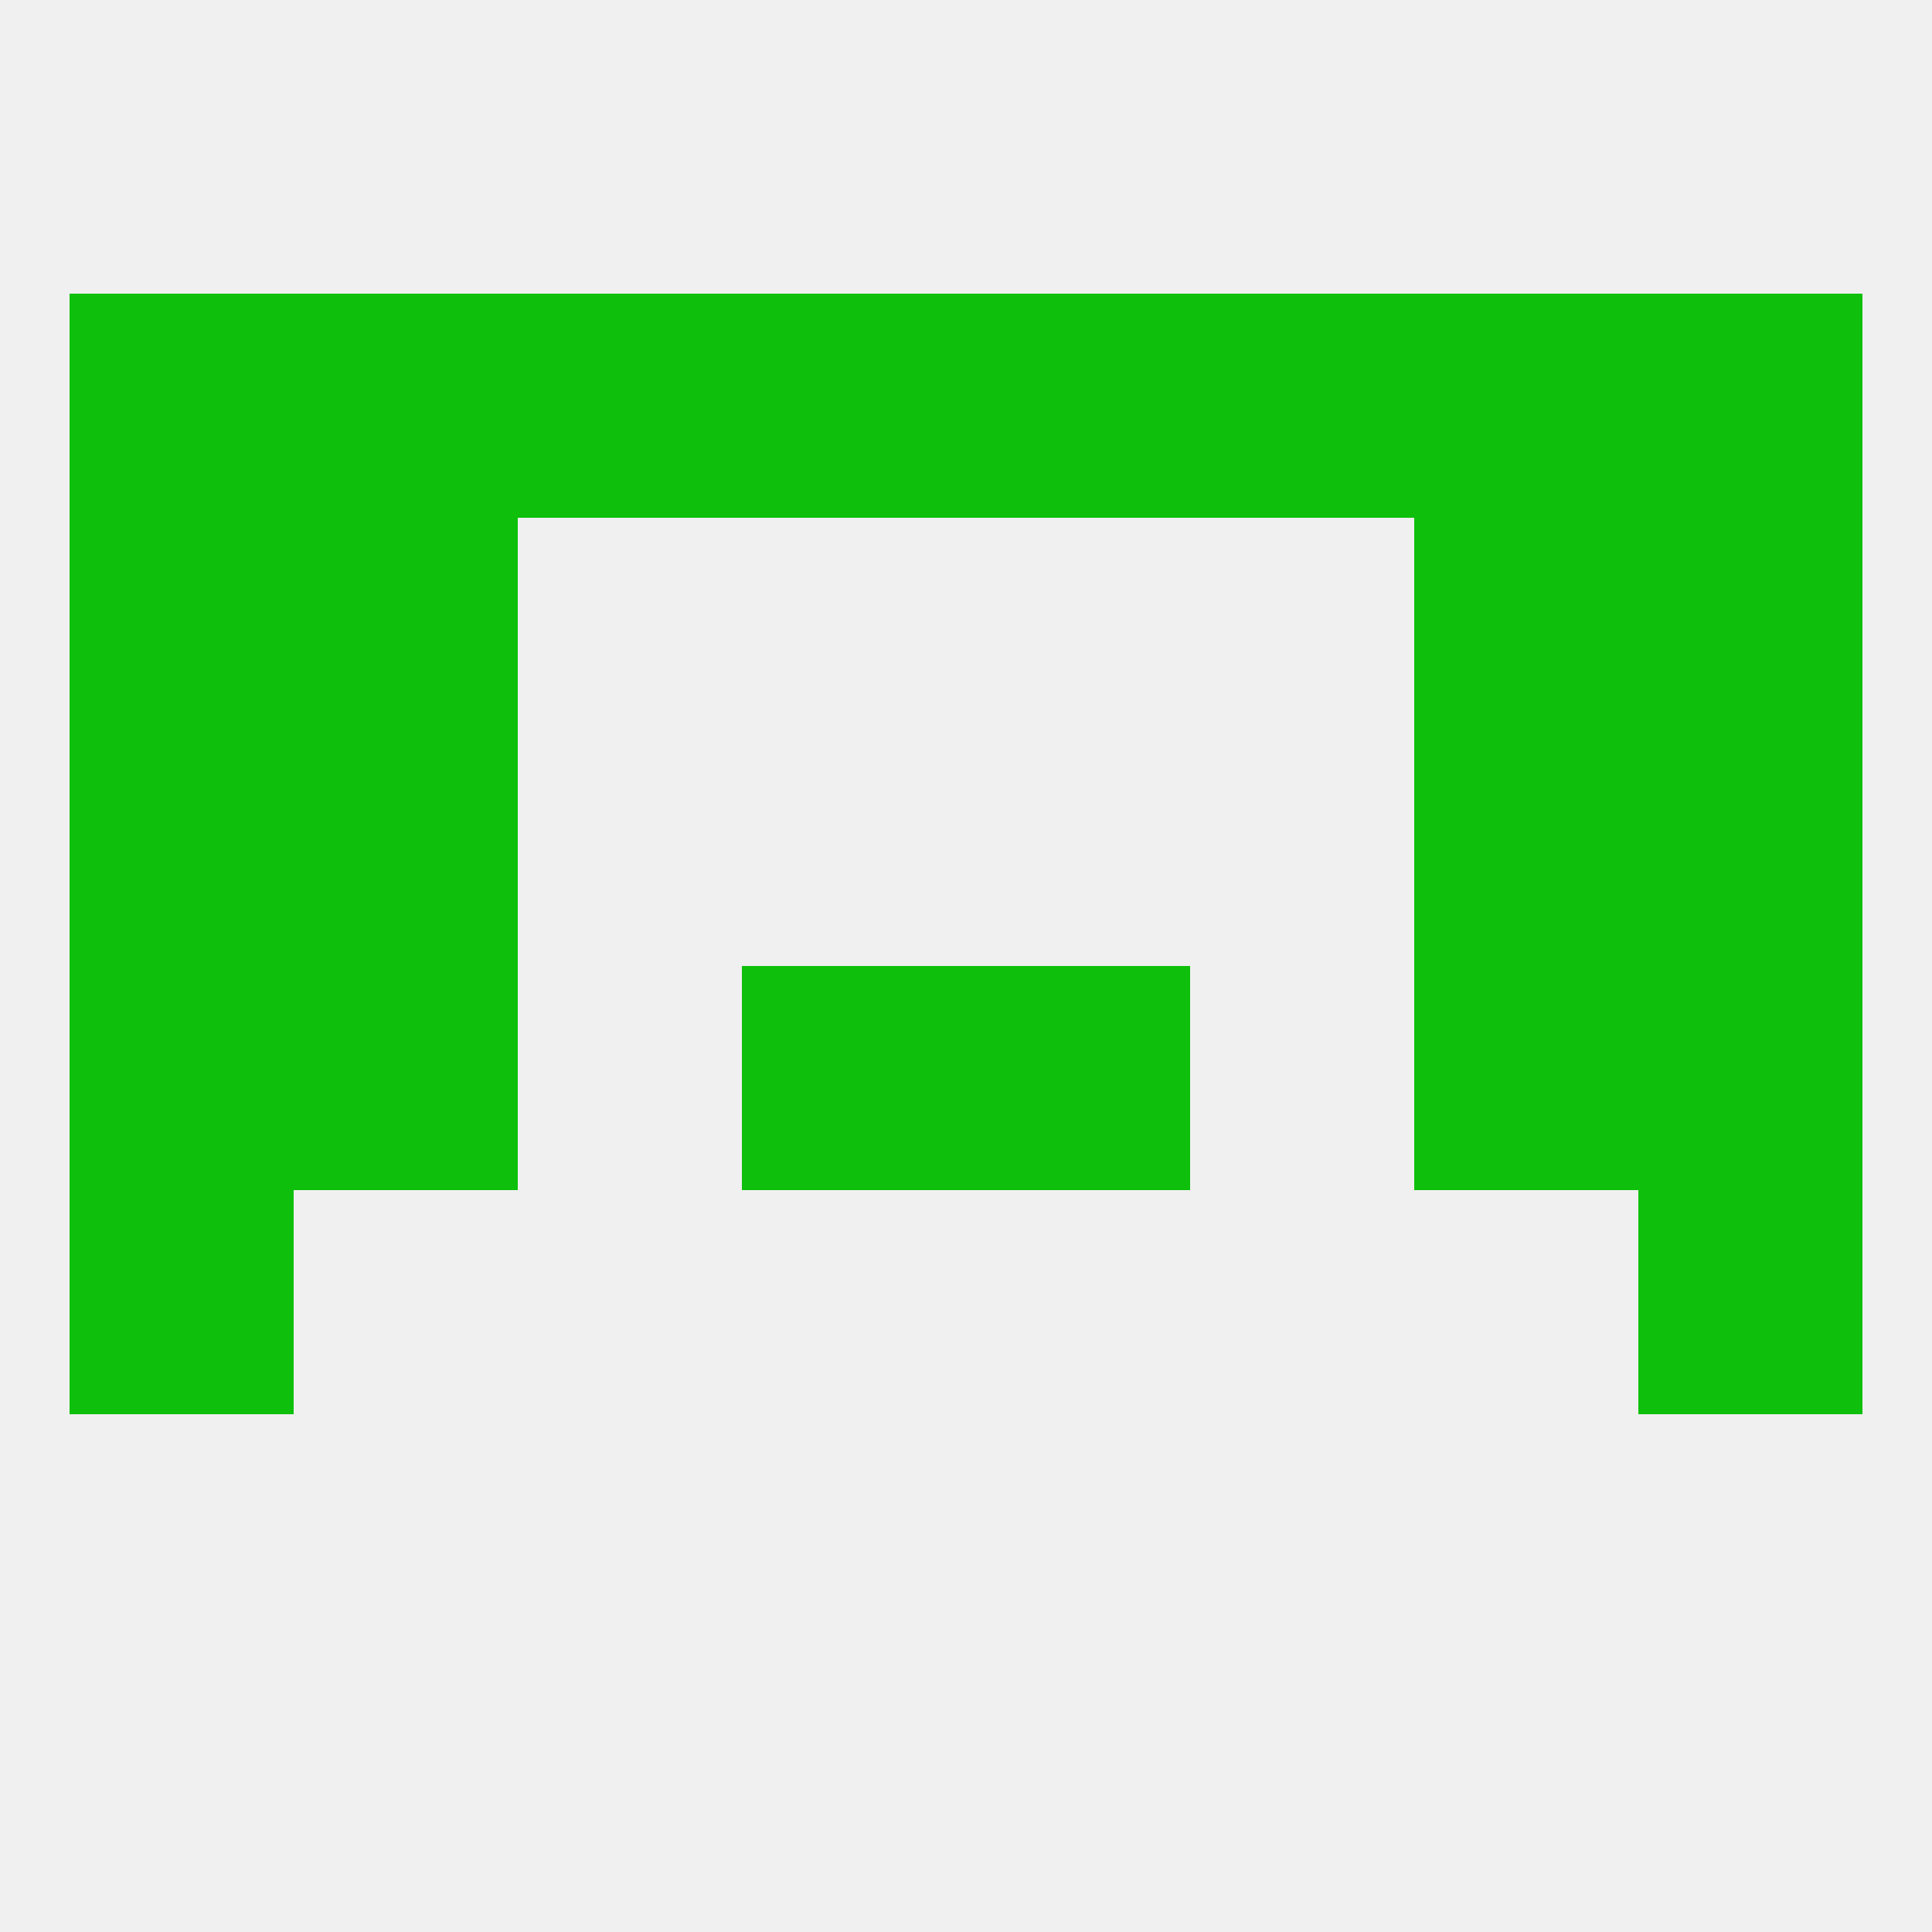
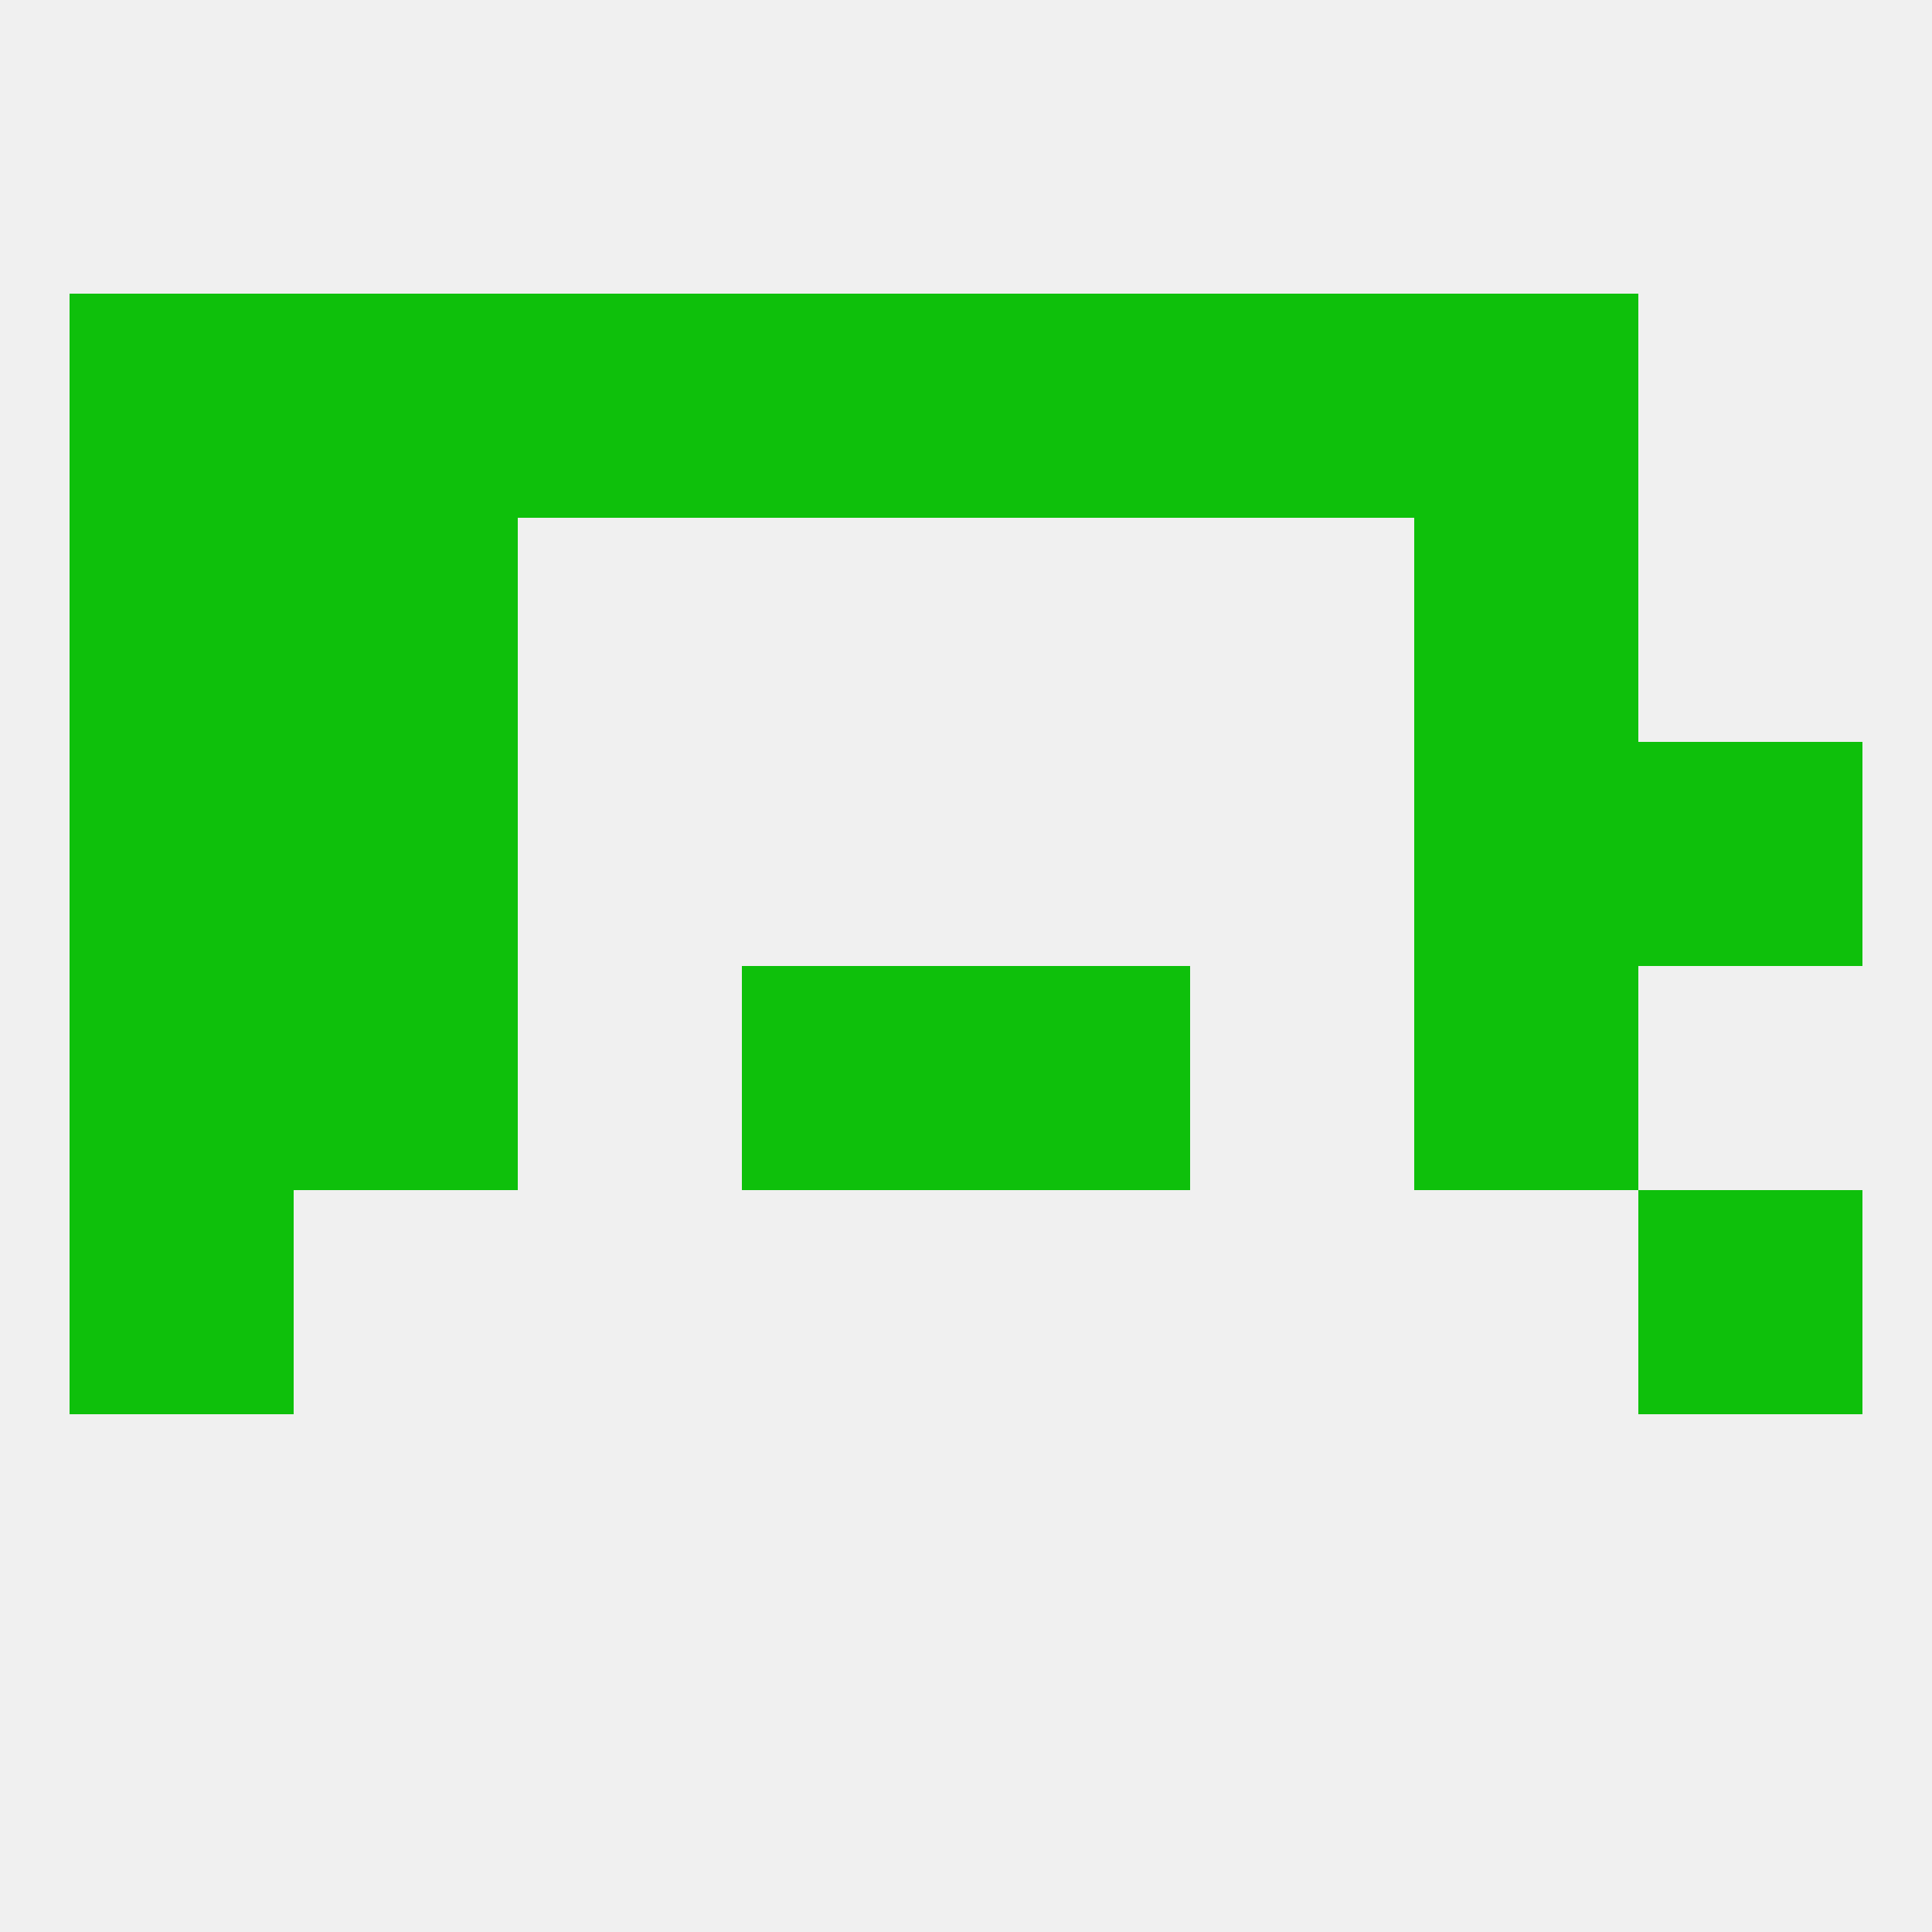
<svg xmlns="http://www.w3.org/2000/svg" version="1.1" baseprofile="full" width="250" height="250" viewBox="0 0 250 250">
  <rect width="100%" height="100%" fill="rgba(240,240,240,255)" />
  <rect x="9" y="96" width="29" height="29" fill="rgba(14,192,11,255)" />
  <rect x="212" y="96" width="29" height="29" fill="rgba(14,192,11,255)" />
  <rect x="38" y="96" width="29" height="29" fill="rgba(14,192,11,255)" />
  <rect x="183" y="96" width="29" height="29" fill="rgba(14,192,11,255)" />
  <rect x="38" y="67" width="29" height="29" fill="rgba(14,192,11,255)" />
  <rect x="183" y="67" width="29" height="29" fill="rgba(14,192,11,255)" />
  <rect x="9" y="67" width="29" height="29" fill="rgba(14,192,11,255)" />
-   <rect x="212" y="67" width="29" height="29" fill="rgba(14,192,11,255)" />
  <rect x="154" y="38" width="29" height="29" fill="rgba(14,192,11,255)" />
  <rect x="9" y="38" width="29" height="29" fill="rgba(14,192,11,255)" />
-   <rect x="212" y="38" width="29" height="29" fill="rgba(14,192,11,255)" />
  <rect x="38" y="38" width="29" height="29" fill="rgba(14,192,11,255)" />
  <rect x="183" y="38" width="29" height="29" fill="rgba(14,192,11,255)" />
  <rect x="96" y="38" width="29" height="29" fill="rgba(14,192,11,255)" />
  <rect x="125" y="38" width="29" height="29" fill="rgba(14,192,11,255)" />
  <rect x="67" y="38" width="29" height="29" fill="rgba(14,192,11,255)" />
  <rect x="125" y="125" width="29" height="29" fill="rgba(14,192,11,255)" />
  <rect x="9" y="125" width="29" height="29" fill="rgba(14,192,11,255)" />
-   <rect x="212" y="125" width="29" height="29" fill="rgba(14,192,11,255)" />
  <rect x="38" y="125" width="29" height="29" fill="rgba(14,192,11,255)" />
  <rect x="183" y="125" width="29" height="29" fill="rgba(14,192,11,255)" />
  <rect x="96" y="125" width="29" height="29" fill="rgba(14,192,11,255)" />
  <rect x="9" y="154" width="29" height="29" fill="rgba(14,192,11,255)" />
  <rect x="212" y="154" width="29" height="29" fill="rgba(14,192,11,255)" />
</svg>